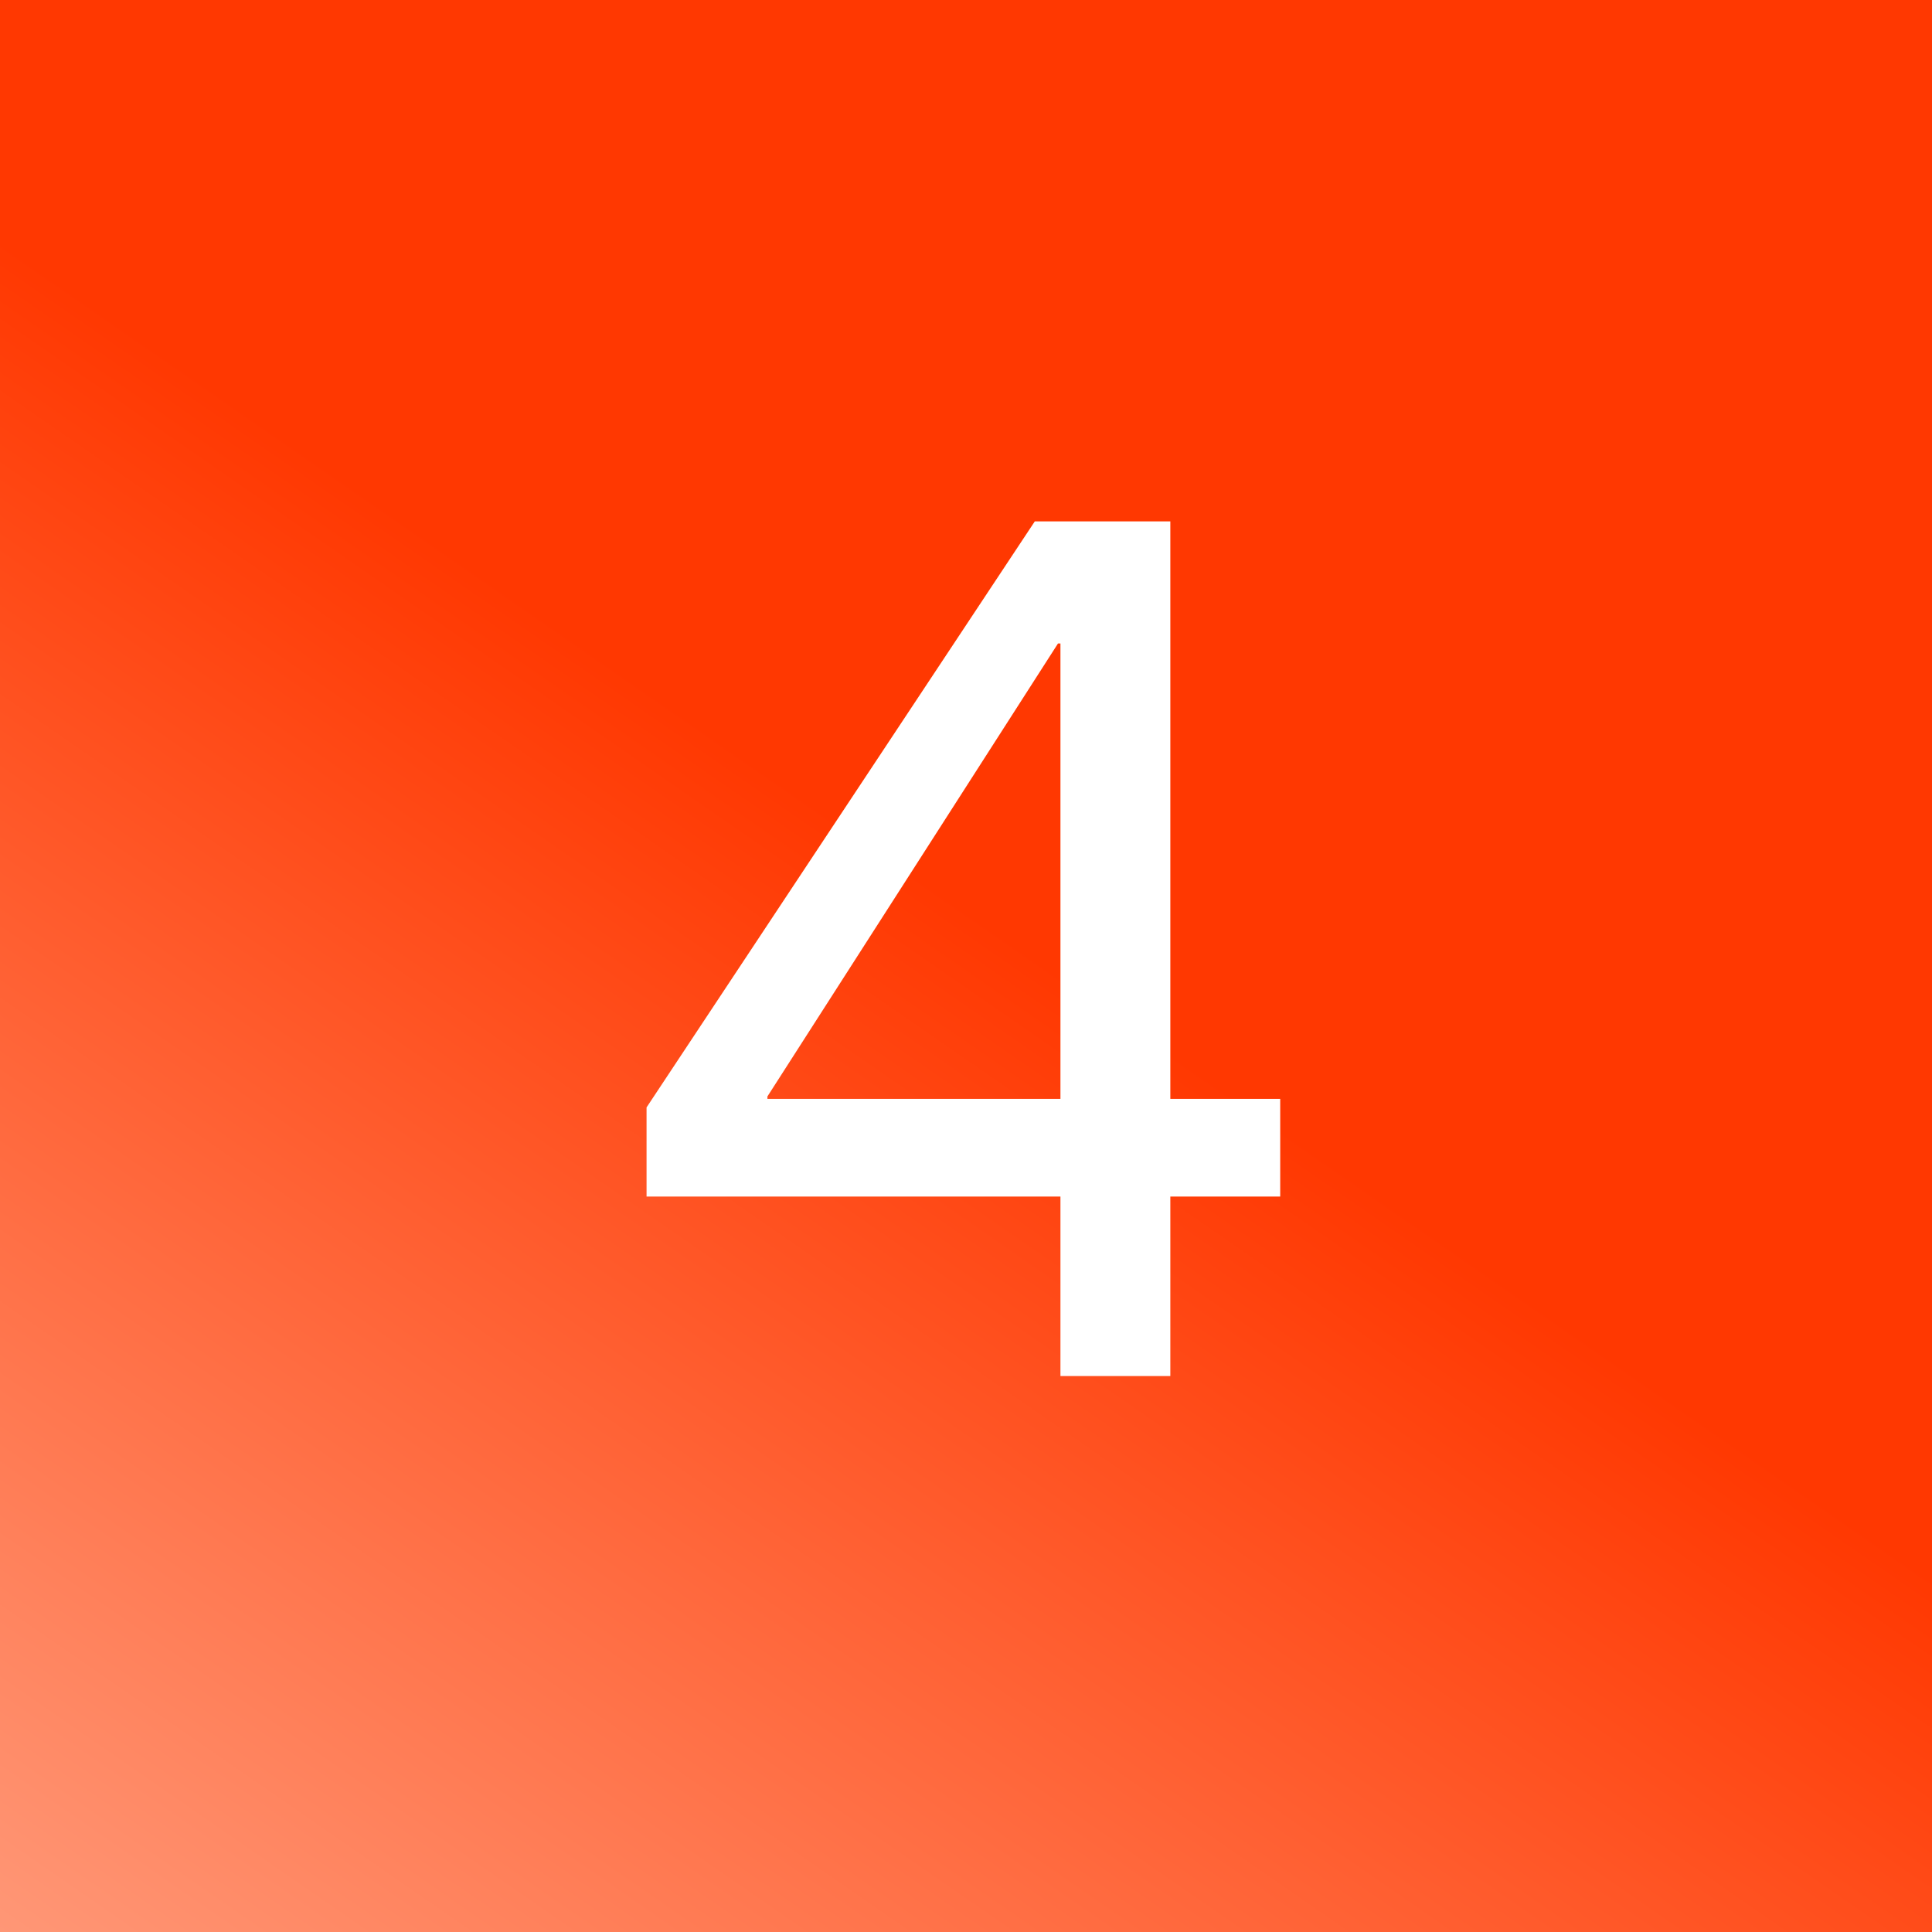
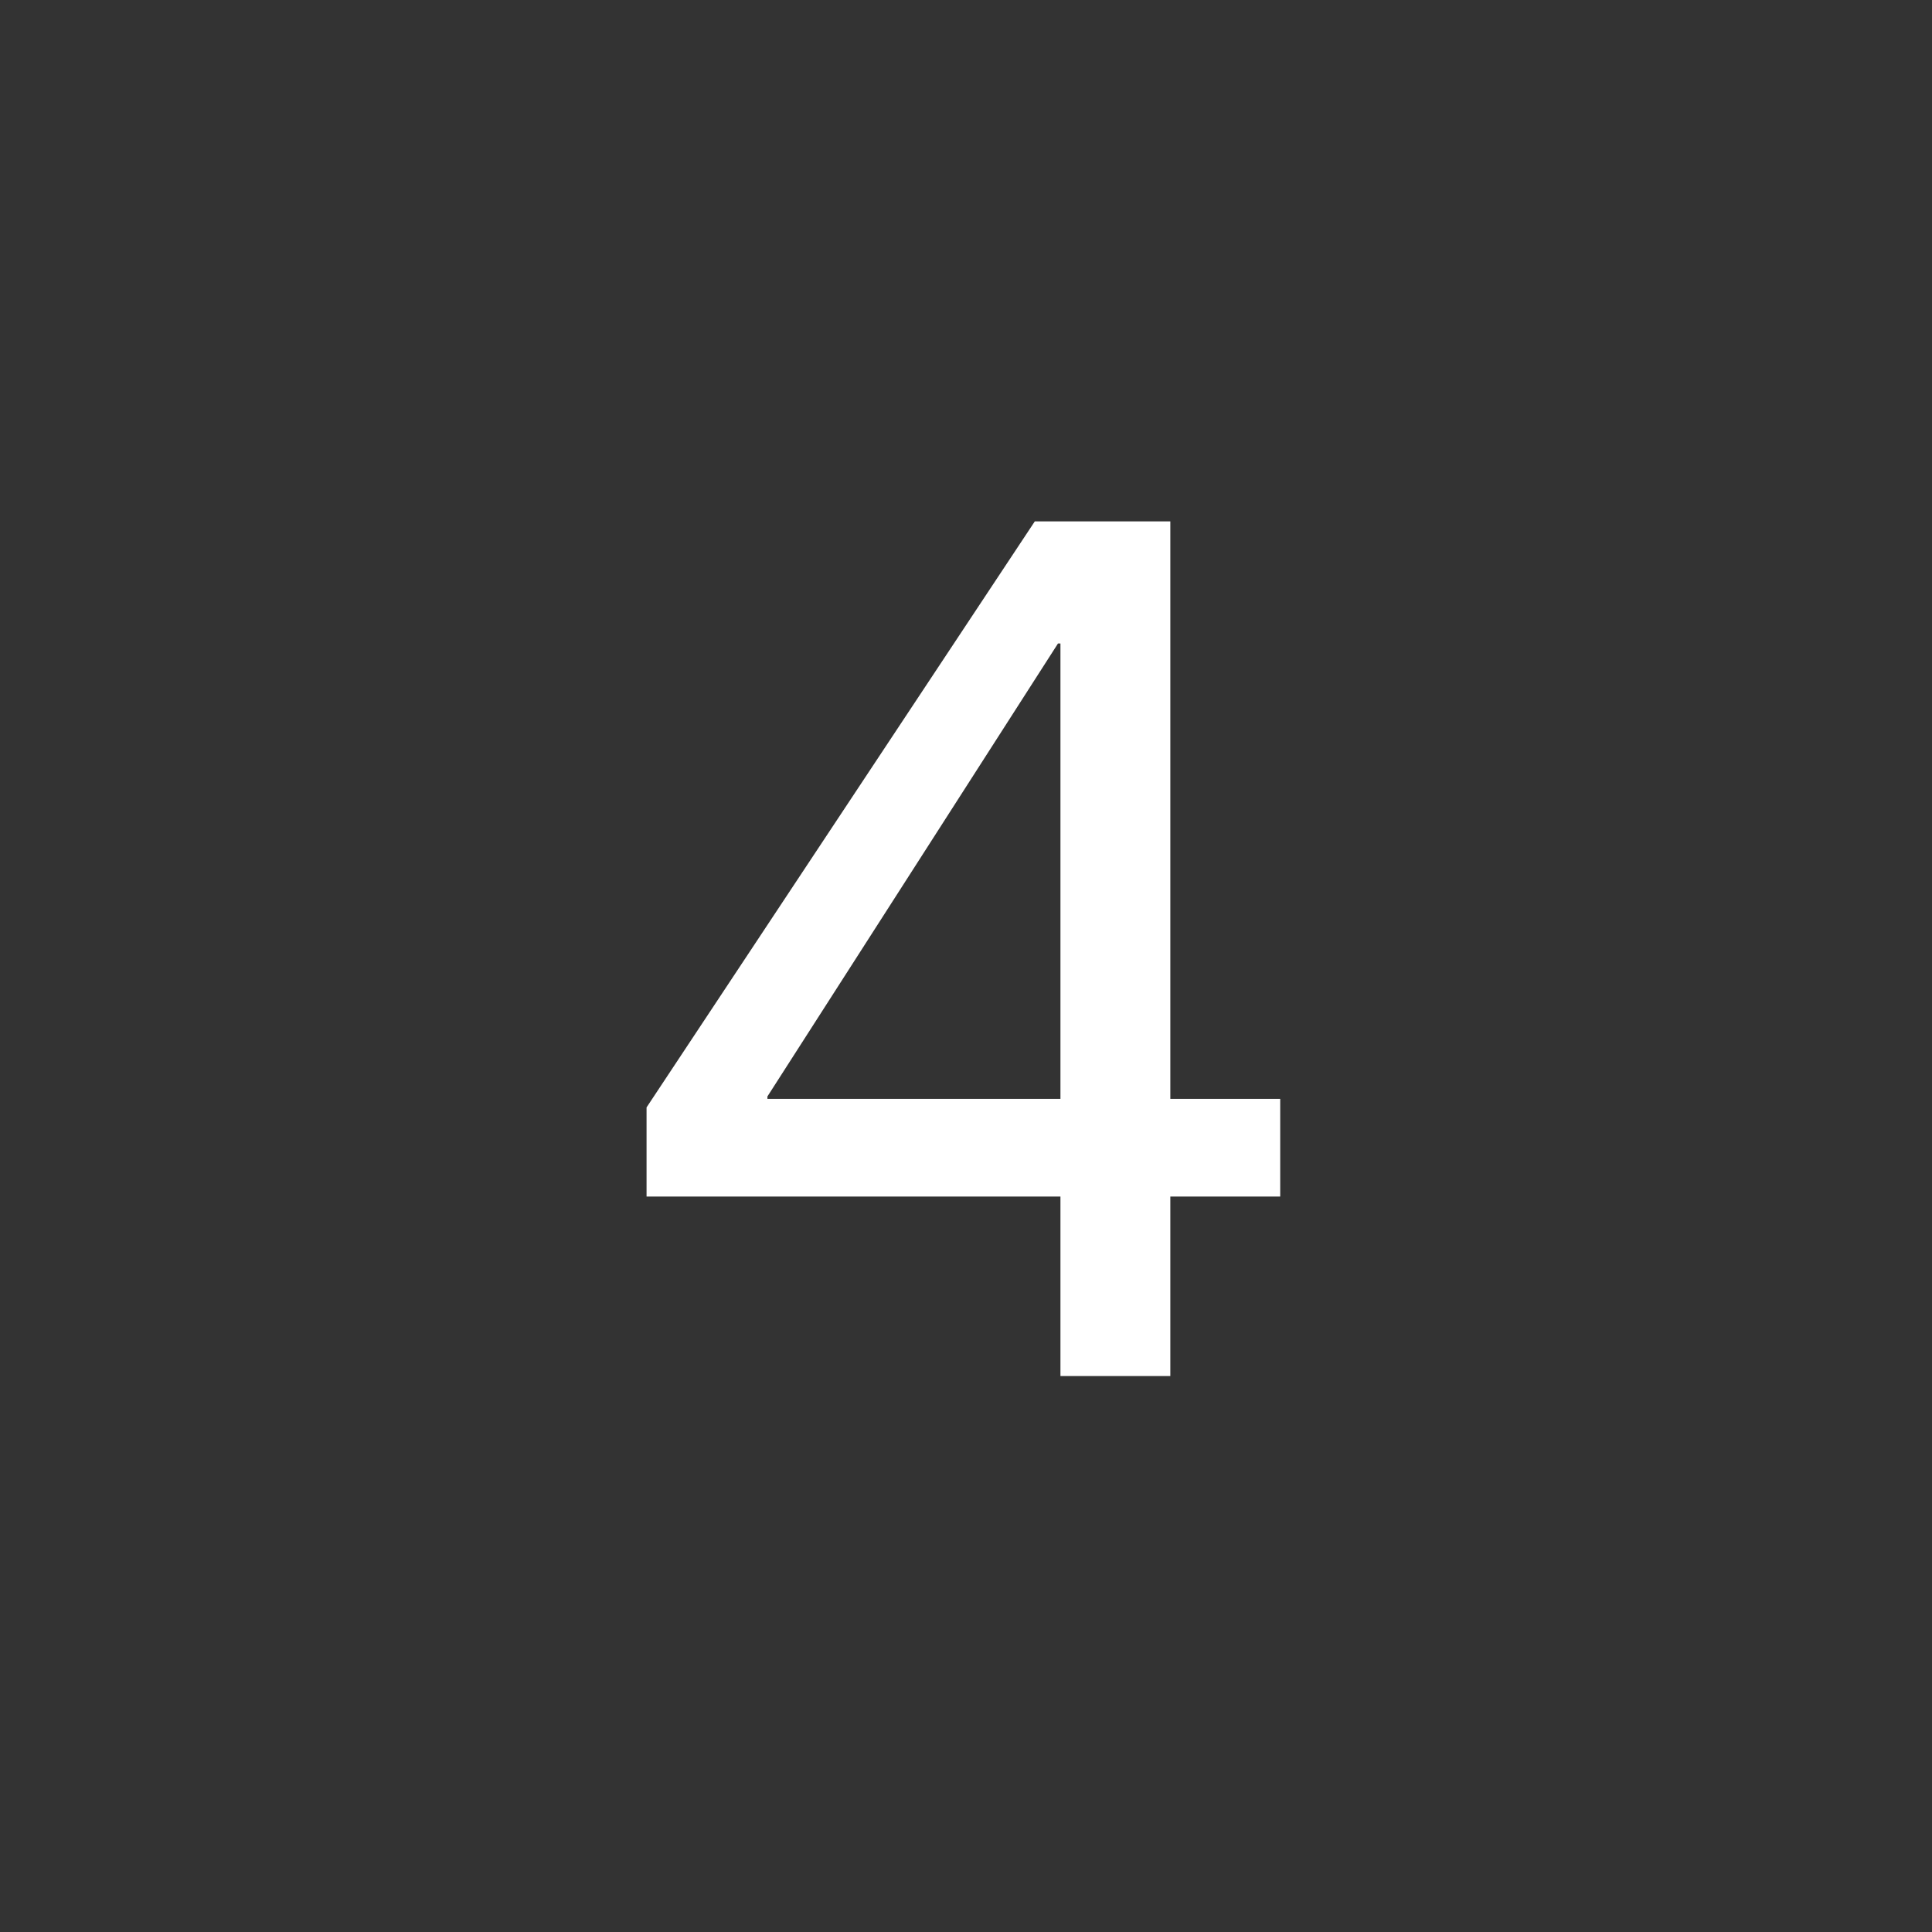
<svg xmlns="http://www.w3.org/2000/svg" width="139" height="139" viewBox="0 0 139 139" fill="none">
  <rect x="0" y="0" width="139" height="139" fill="#333333" stroke="none" />
-   <rect width="139" height="139" fill="url(#paint0_linear_2518_70905)" />
-   <path d="M76.295 99V86.088H46.517V79.675L74.45 37.512H84.201V79.06H92.106V86.088H84.201V99H76.295ZM55.213 79.06H76.295V46.296H76.119L55.213 78.885V79.06Z" fill="white" />
+   <path d="M76.295 99V86.088H46.517V79.675L74.45 37.512H84.201V79.06H92.106V86.088H84.201V99ZM55.213 79.06H76.295V46.296H76.119L55.213 78.885V79.06Z" fill="white" />
  <defs>
    <linearGradient id="paint0_linear_2518_70905" x1="138.919" y1="-4.819" x2="9.046" y2="182.69" gradientUnits="userSpaceOnUse">
      <stop offset="0.426" stop-color="#FF3801" />
      <stop offset="0.977" stop-color="#FFAF94" />
    </linearGradient>
  </defs>
</svg>